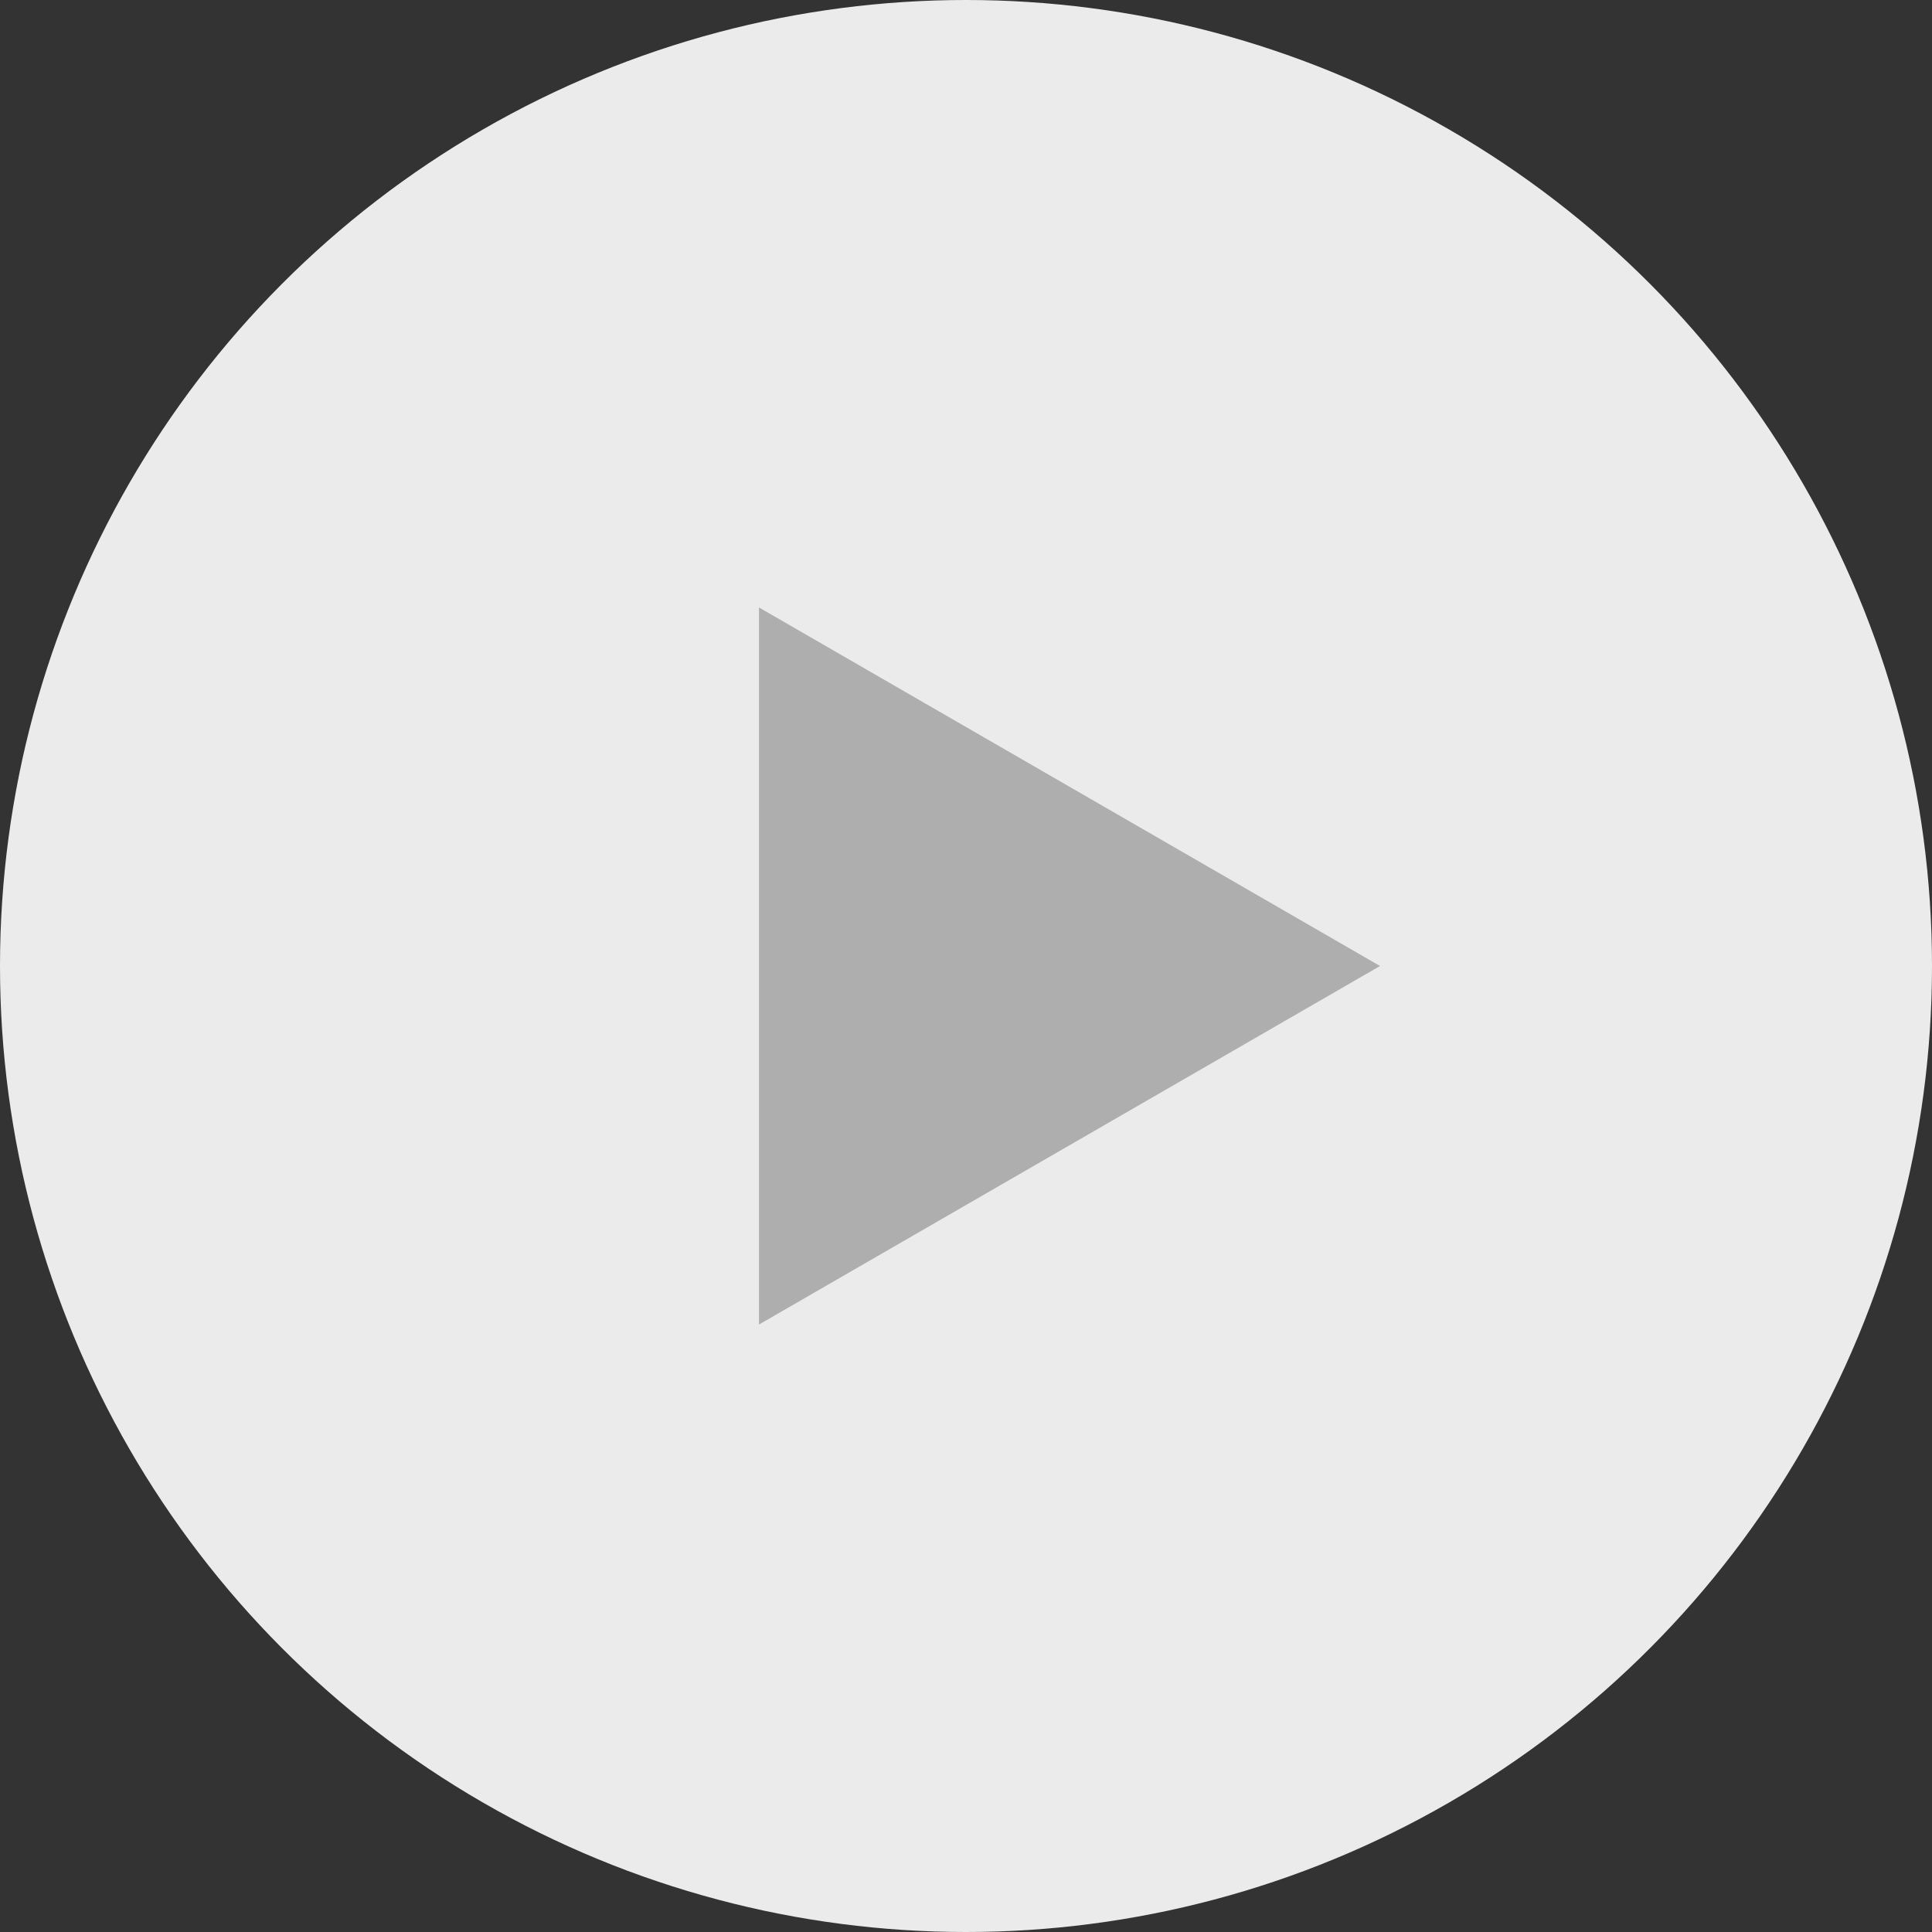
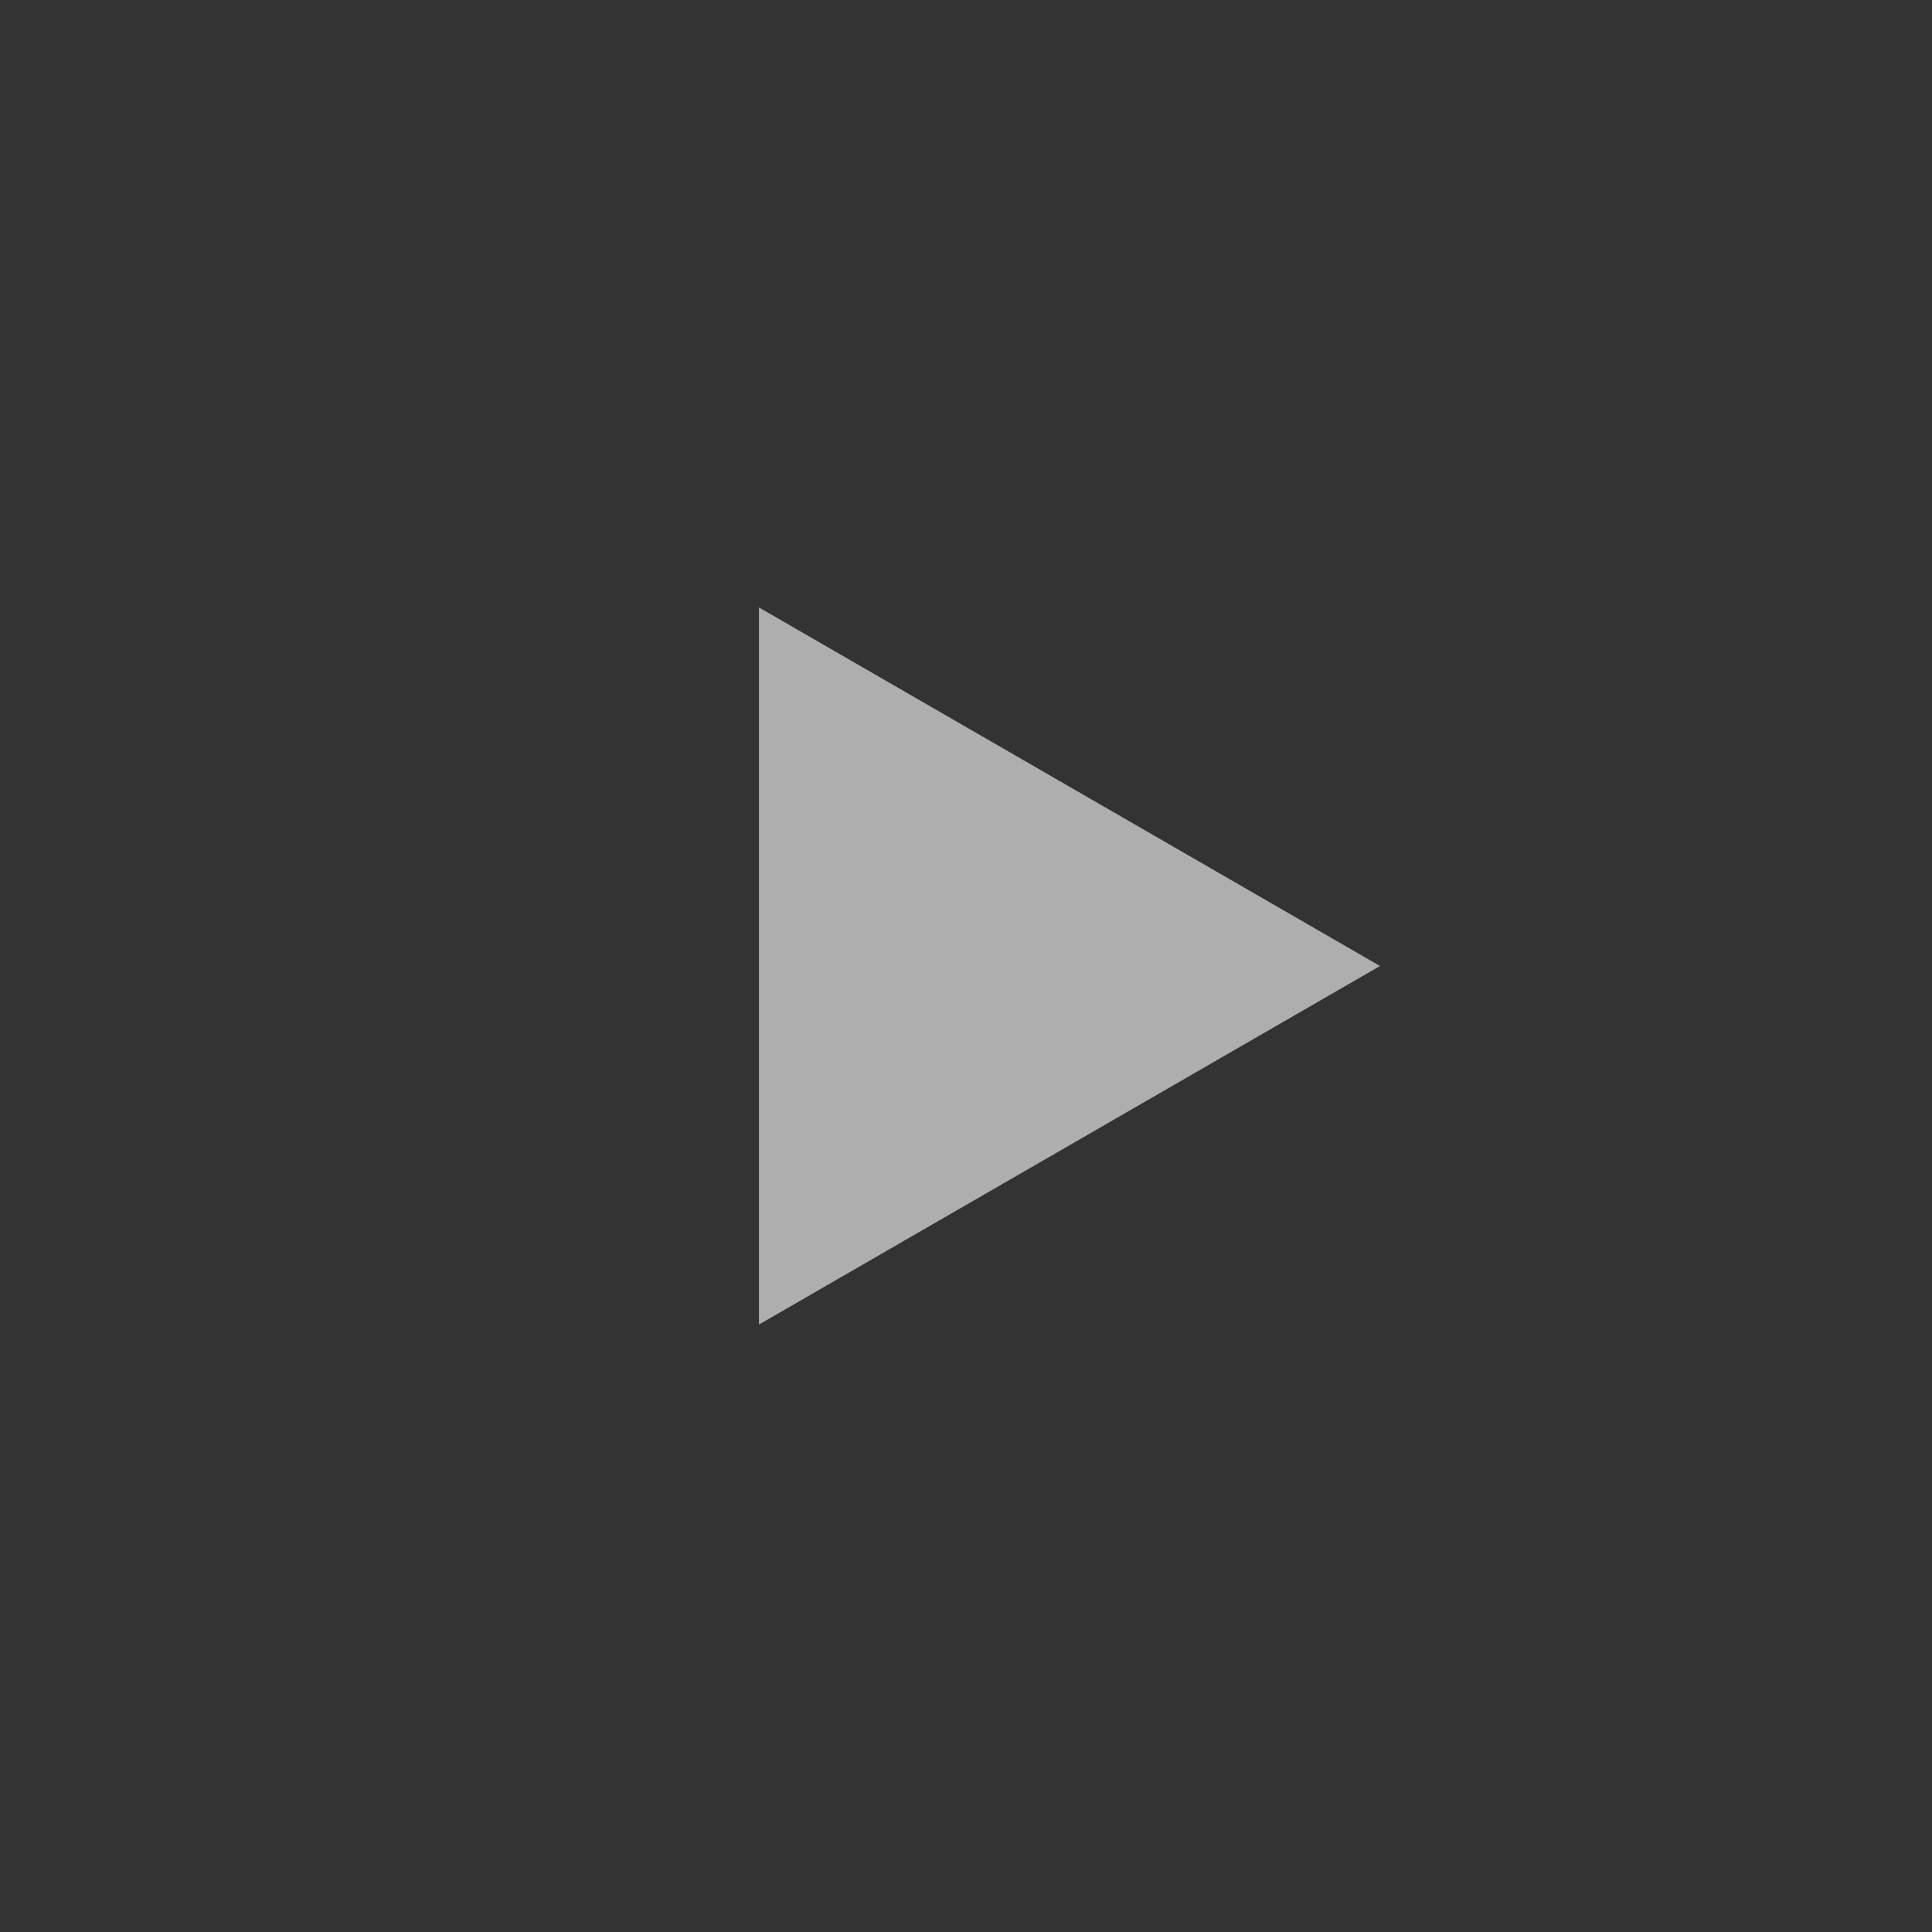
<svg xmlns="http://www.w3.org/2000/svg" width="68" height="68" viewBox="0 0 68 68" fill="none">
  <rect x="0" y="0" width="68" height="68" fill="#333333" stroke="none" />
-   <circle cx="34" cy="34" r="34" fill="white" fill-opacity="0.9" />
  <path d="M48.572 34L26.714 46.619L26.714 21.381L48.572 34Z" fill="#AEAEAE" />
</svg>